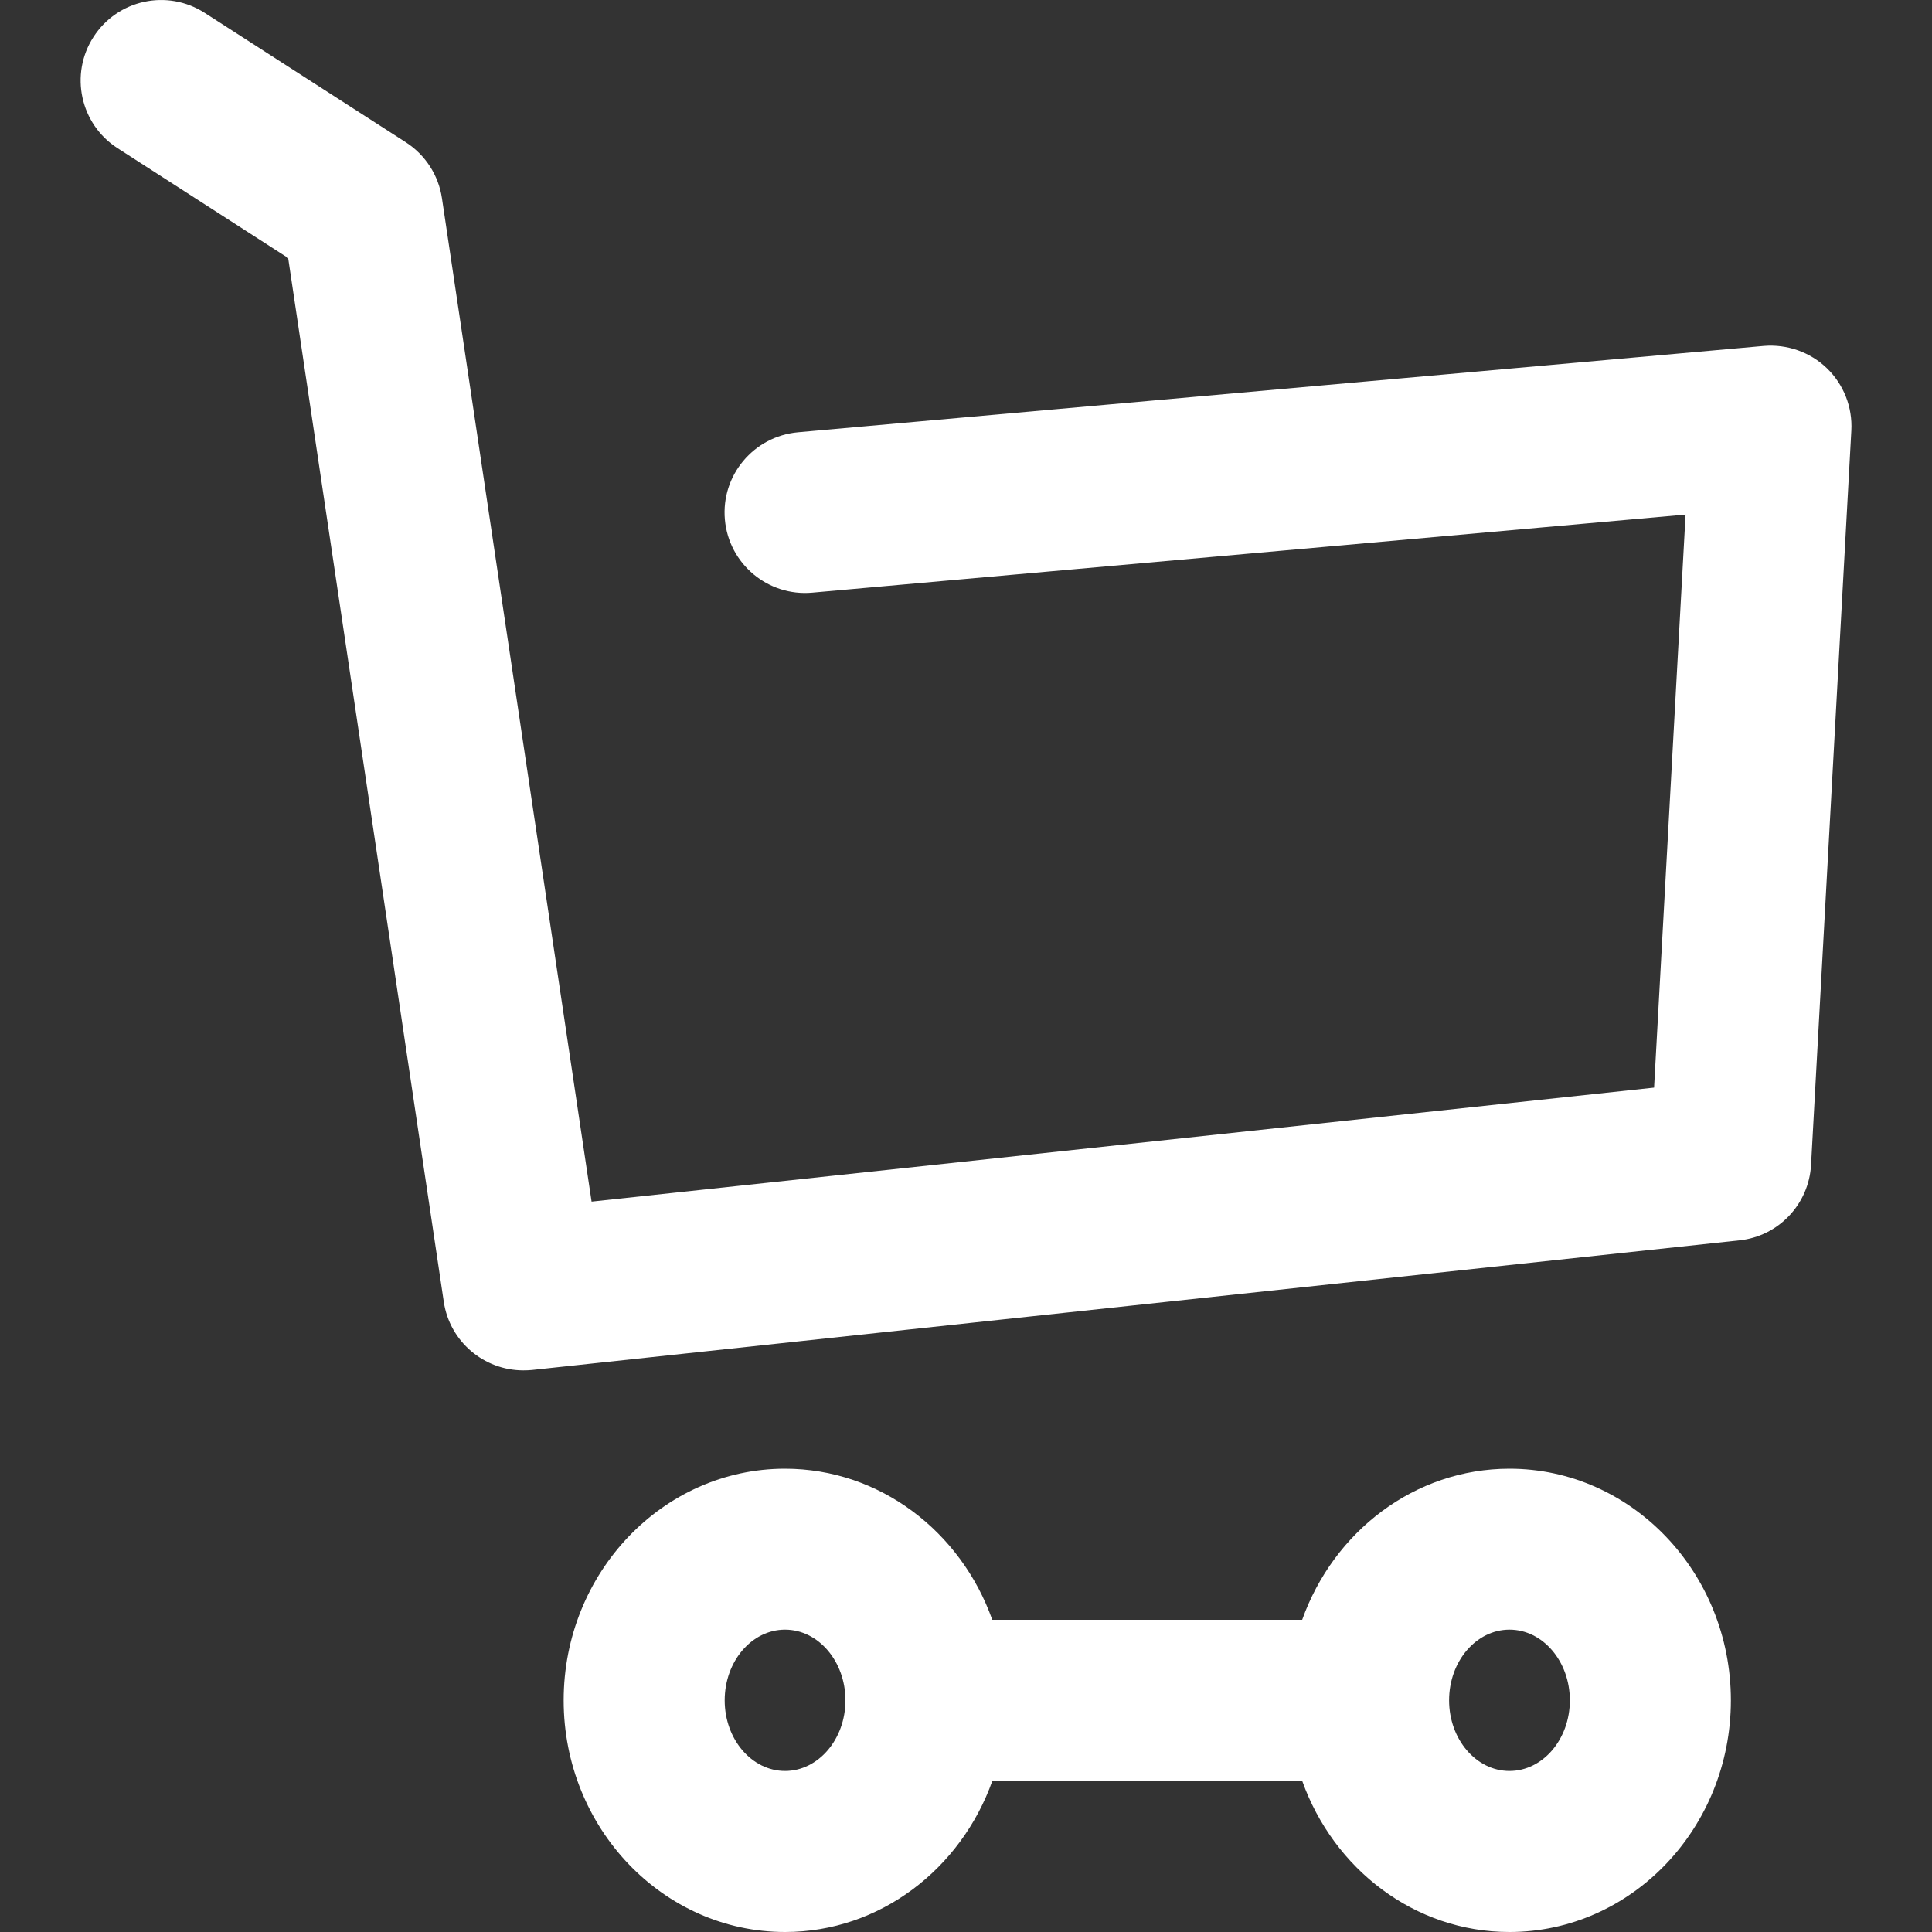
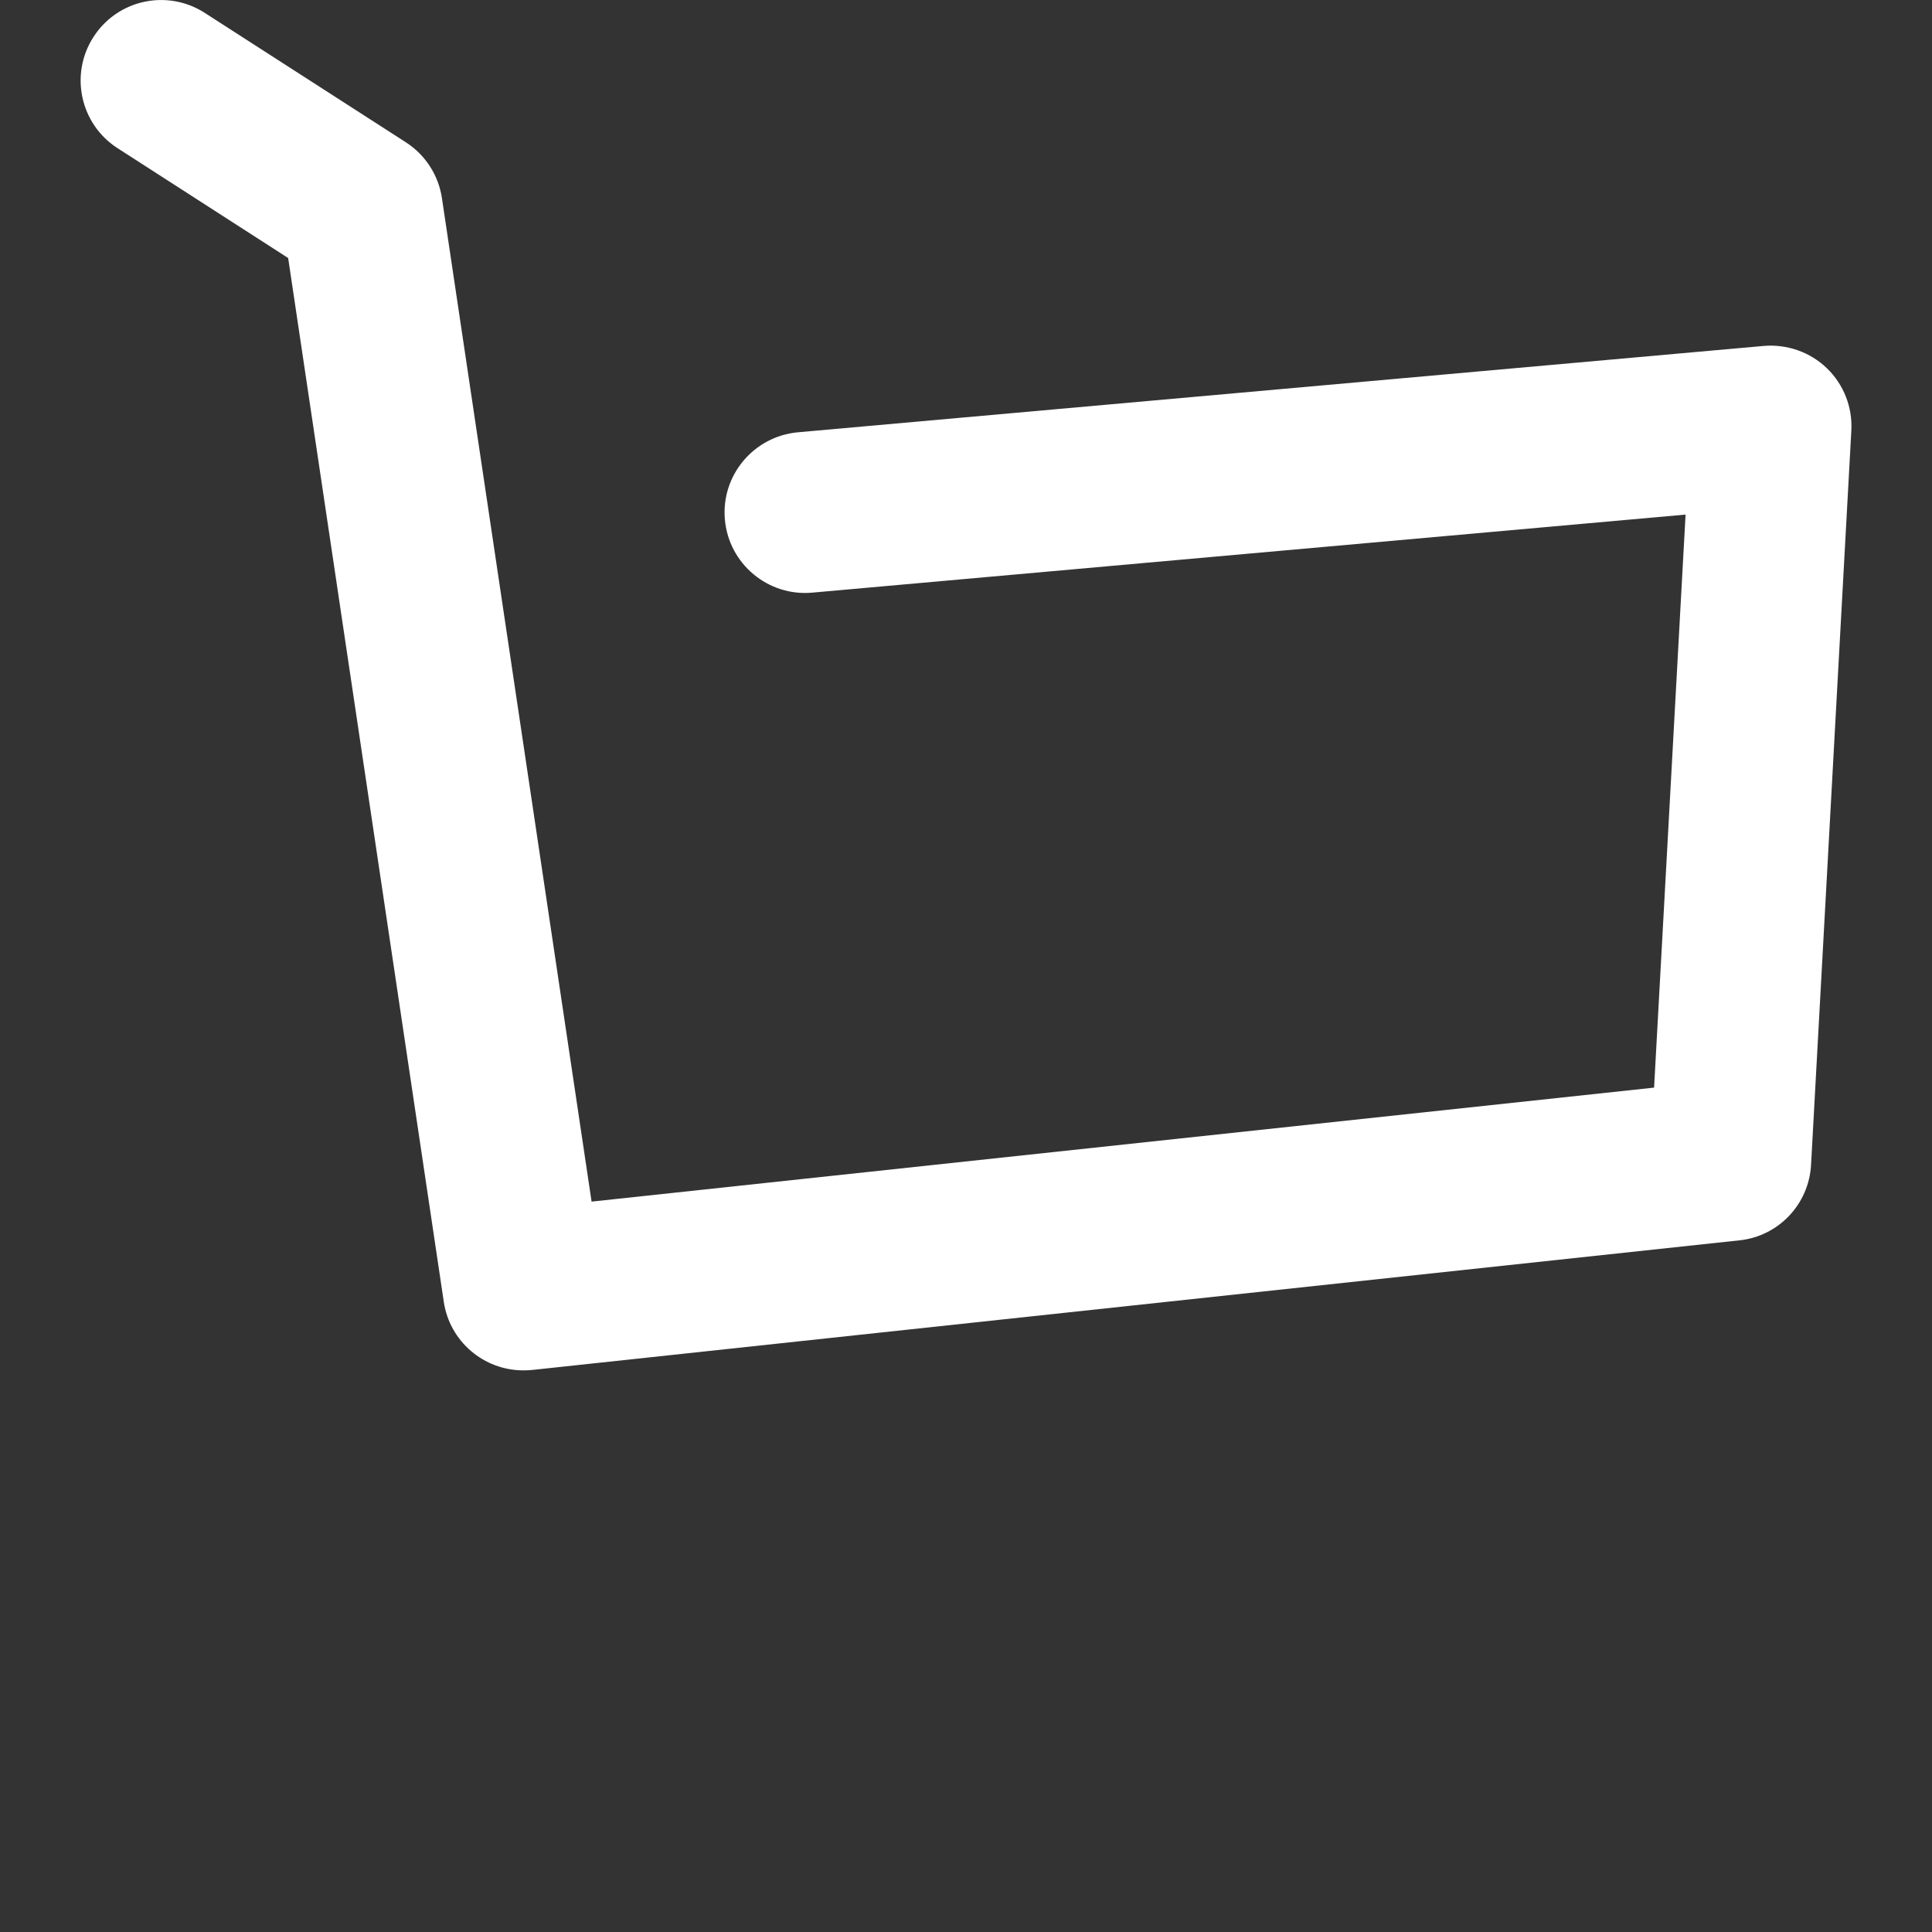
<svg xmlns="http://www.w3.org/2000/svg" width="20" height="20" viewBox="0 0 20 20" fill="none">
  <rect x="0" y="0" width="20" height="20" fill="#333333" stroke="none" />
  <path d="M18.748 12.058L19.165 4.457C19.178 4.215 19.086 3.98 18.912 3.812C18.738 3.644 18.499 3.561 18.259 3.581L8.26 4.475C7.802 4.517 7.463 4.921 7.504 5.379C7.545 5.838 7.951 6.176 8.408 6.135L17.449 5.327L17.123 11.259L6.124 12.439L4.575 2.052C4.54 1.815 4.404 1.604 4.203 1.474L2.119 0.133C1.732 -0.116 1.217 -0.005 0.968 0.382C0.718 0.769 0.83 1.285 1.217 1.534L2.983 2.671L4.594 13.476C4.655 13.888 5.01 14.186 5.417 14.186C5.447 14.186 5.477 14.185 5.507 14.182L18.006 12.84C18.411 12.798 18.726 12.466 18.748 12.058Z" fill="white" />
-   <path d="M13.48 16.768H10.272C9.948 15.856 9.109 15.204 8.126 15.204C6.863 15.204 5.835 16.28 5.835 17.602C5.835 18.924 6.863 20 8.127 20C9.11 20 9.948 19.347 10.273 18.435H13.48C13.805 19.347 14.643 20 15.626 20C16.889 20 17.918 18.924 17.918 17.602C17.918 16.279 16.889 15.204 15.626 15.204C14.643 15.204 13.805 15.856 13.48 16.768ZM8.127 18.333C7.782 18.333 7.502 18.005 7.502 17.602C7.502 17.198 7.782 16.87 8.127 16.87C8.471 16.87 8.752 17.198 8.752 17.602C8.752 18.005 8.471 18.333 8.127 18.333ZM16.251 17.602C16.251 18.005 15.971 18.333 15.626 18.333C15.281 18.333 15.001 18.005 15.001 17.602C15.001 17.198 15.281 16.87 15.626 16.87C15.971 16.87 16.251 17.198 16.251 17.602Z" fill="white" />
</svg>